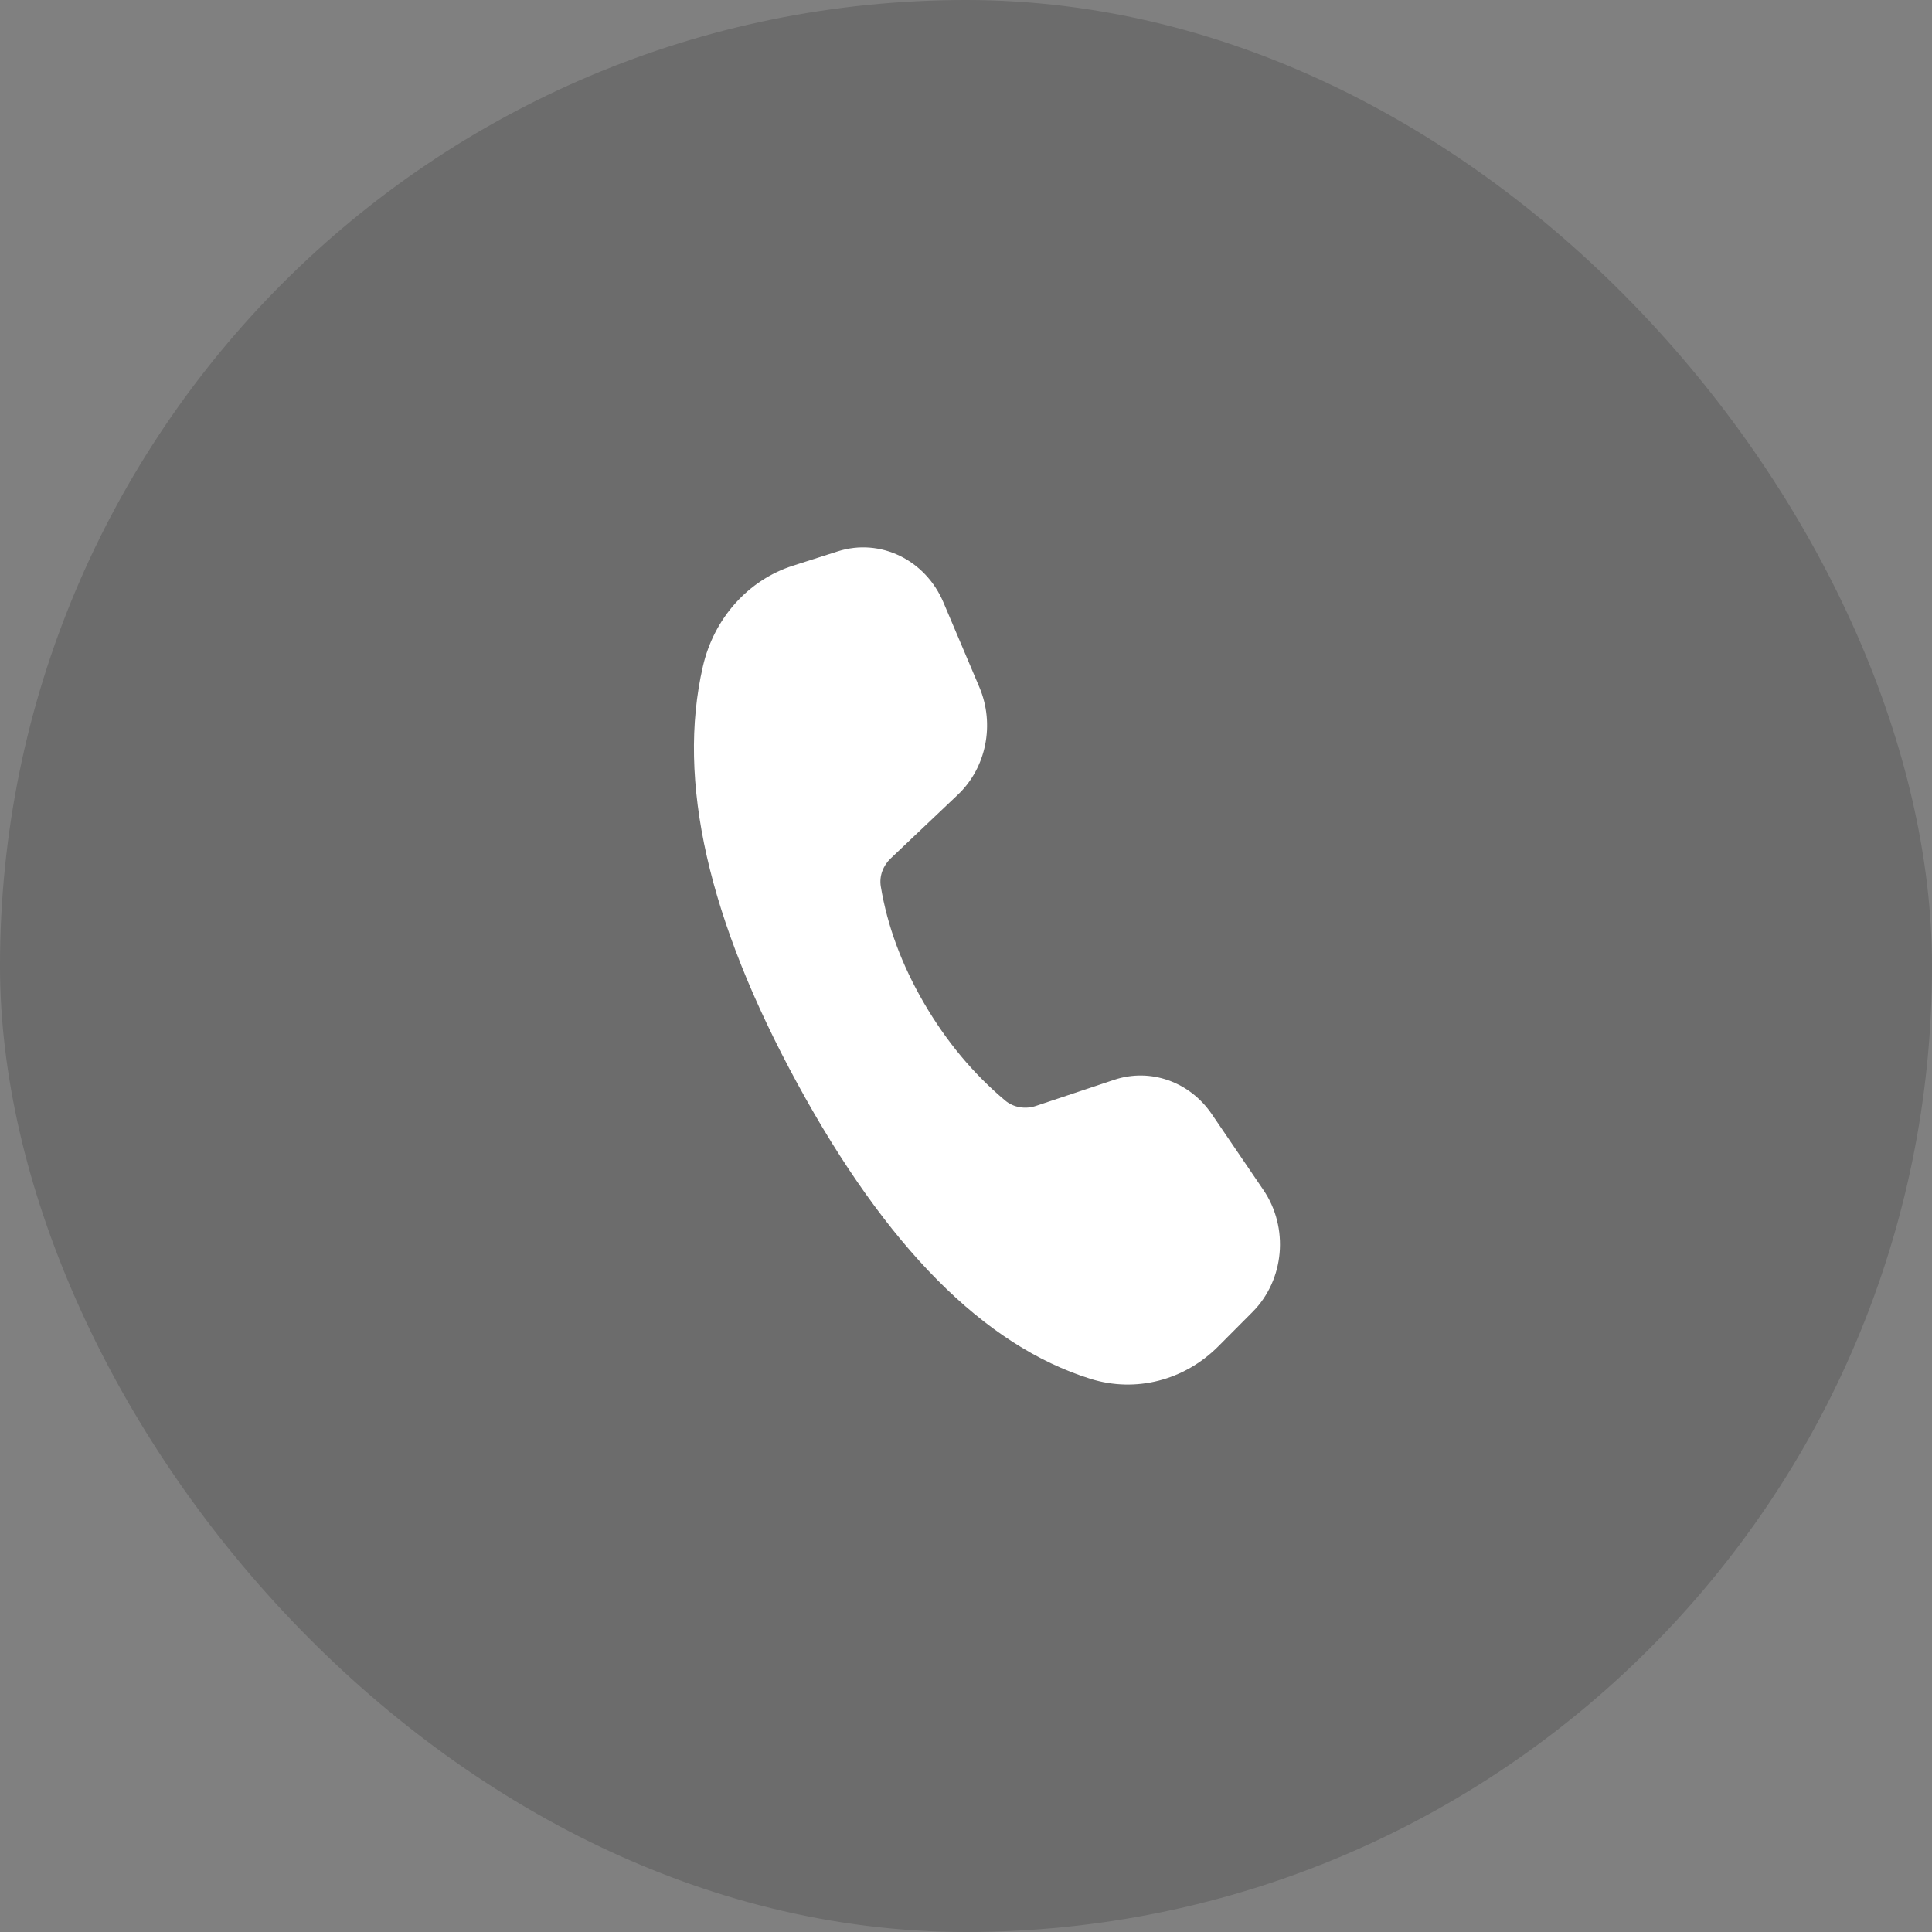
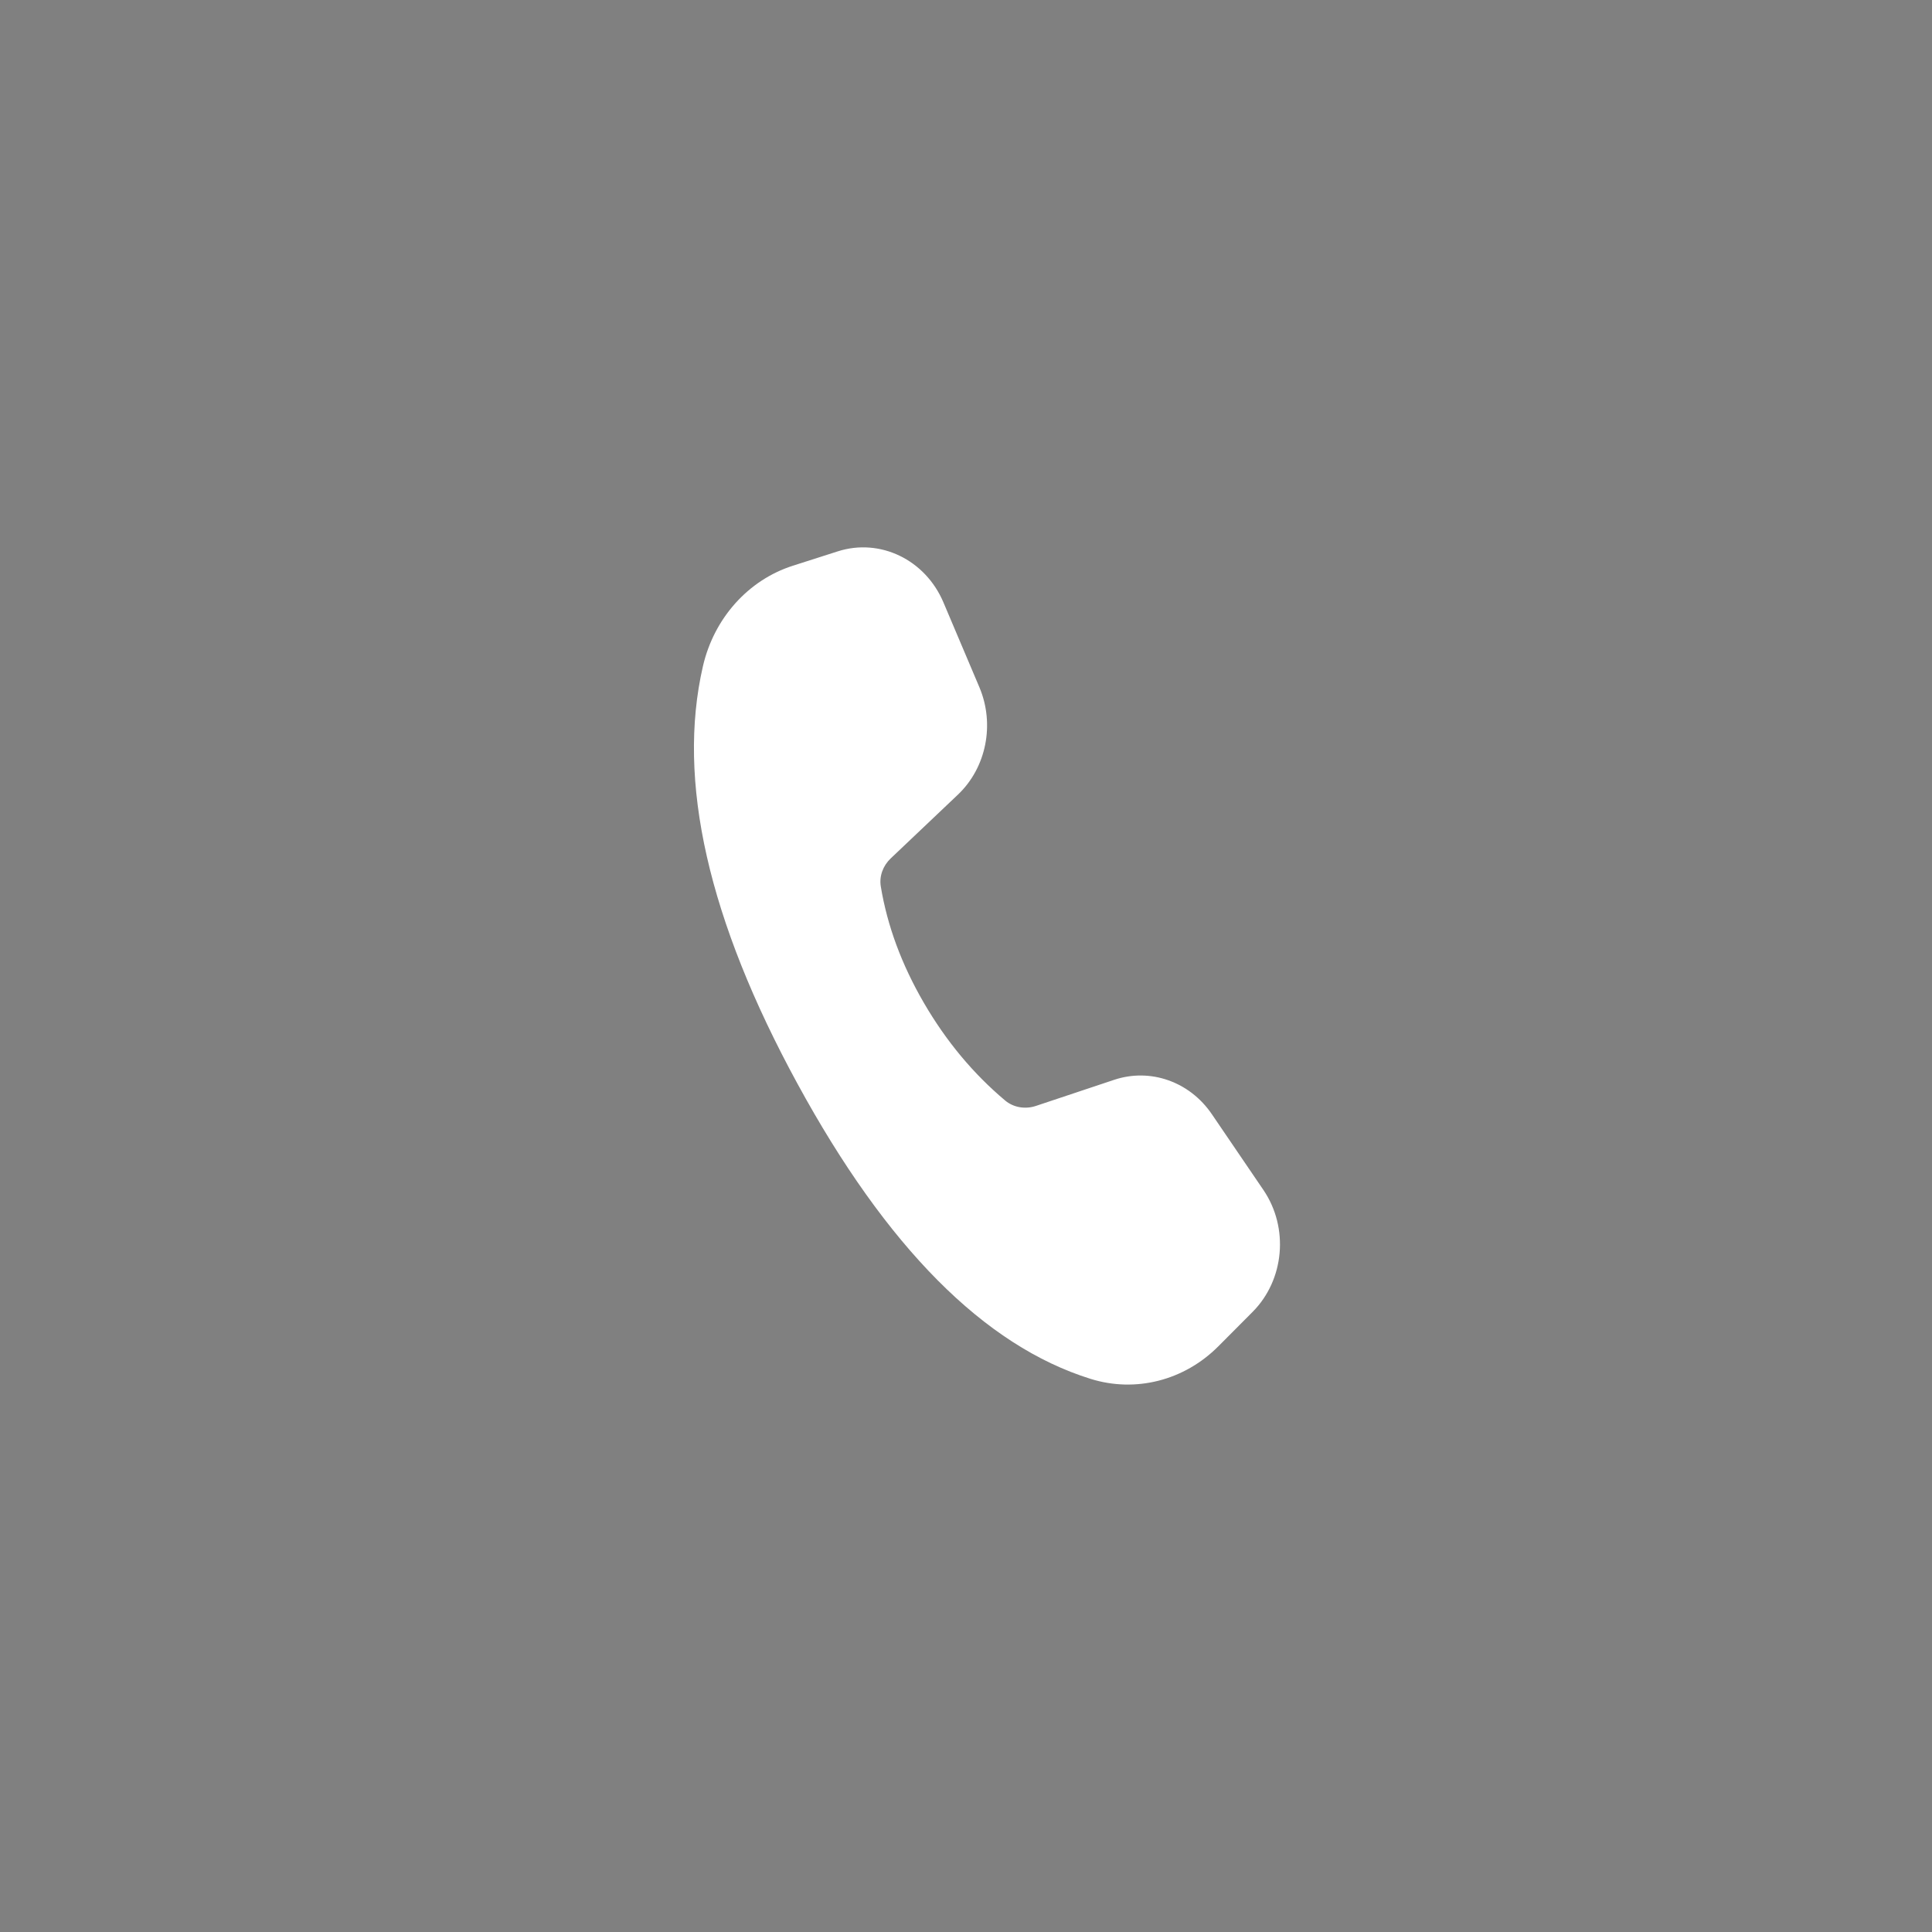
<svg xmlns="http://www.w3.org/2000/svg" width="50" height="50" viewBox="0 0 50 50" fill="none">
  <rect x="0" y="0" width="50" height="50" fill="#808080" stroke="none" />
-   <rect width="50" height="50" rx="25" fill="black" fill-opacity="0.16" />
  <path d="M24.415 15.588L25.346 17.785C25.751 18.742 25.527 19.868 24.789 20.567L23.049 22.218C22.853 22.405 22.751 22.675 22.795 22.942C22.963 23.96 23.335 24.965 23.911 25.956C24.487 26.946 25.187 27.787 26.013 28.481C26.232 28.665 26.536 28.712 26.807 28.622L28.836 27.945C29.771 27.634 30.788 27.992 31.361 28.833L32.696 30.795C33.362 31.773 33.243 33.123 32.416 33.953L31.53 34.843C30.648 35.728 29.389 36.049 28.224 35.685C25.473 34.827 22.945 32.281 20.637 28.044C18.326 23.802 17.511 20.202 18.191 17.245C18.477 16.001 19.362 15.011 20.519 14.641L21.685 14.268C22.779 13.92 23.947 14.485 24.415 15.588Z" fill="white" />
</svg>